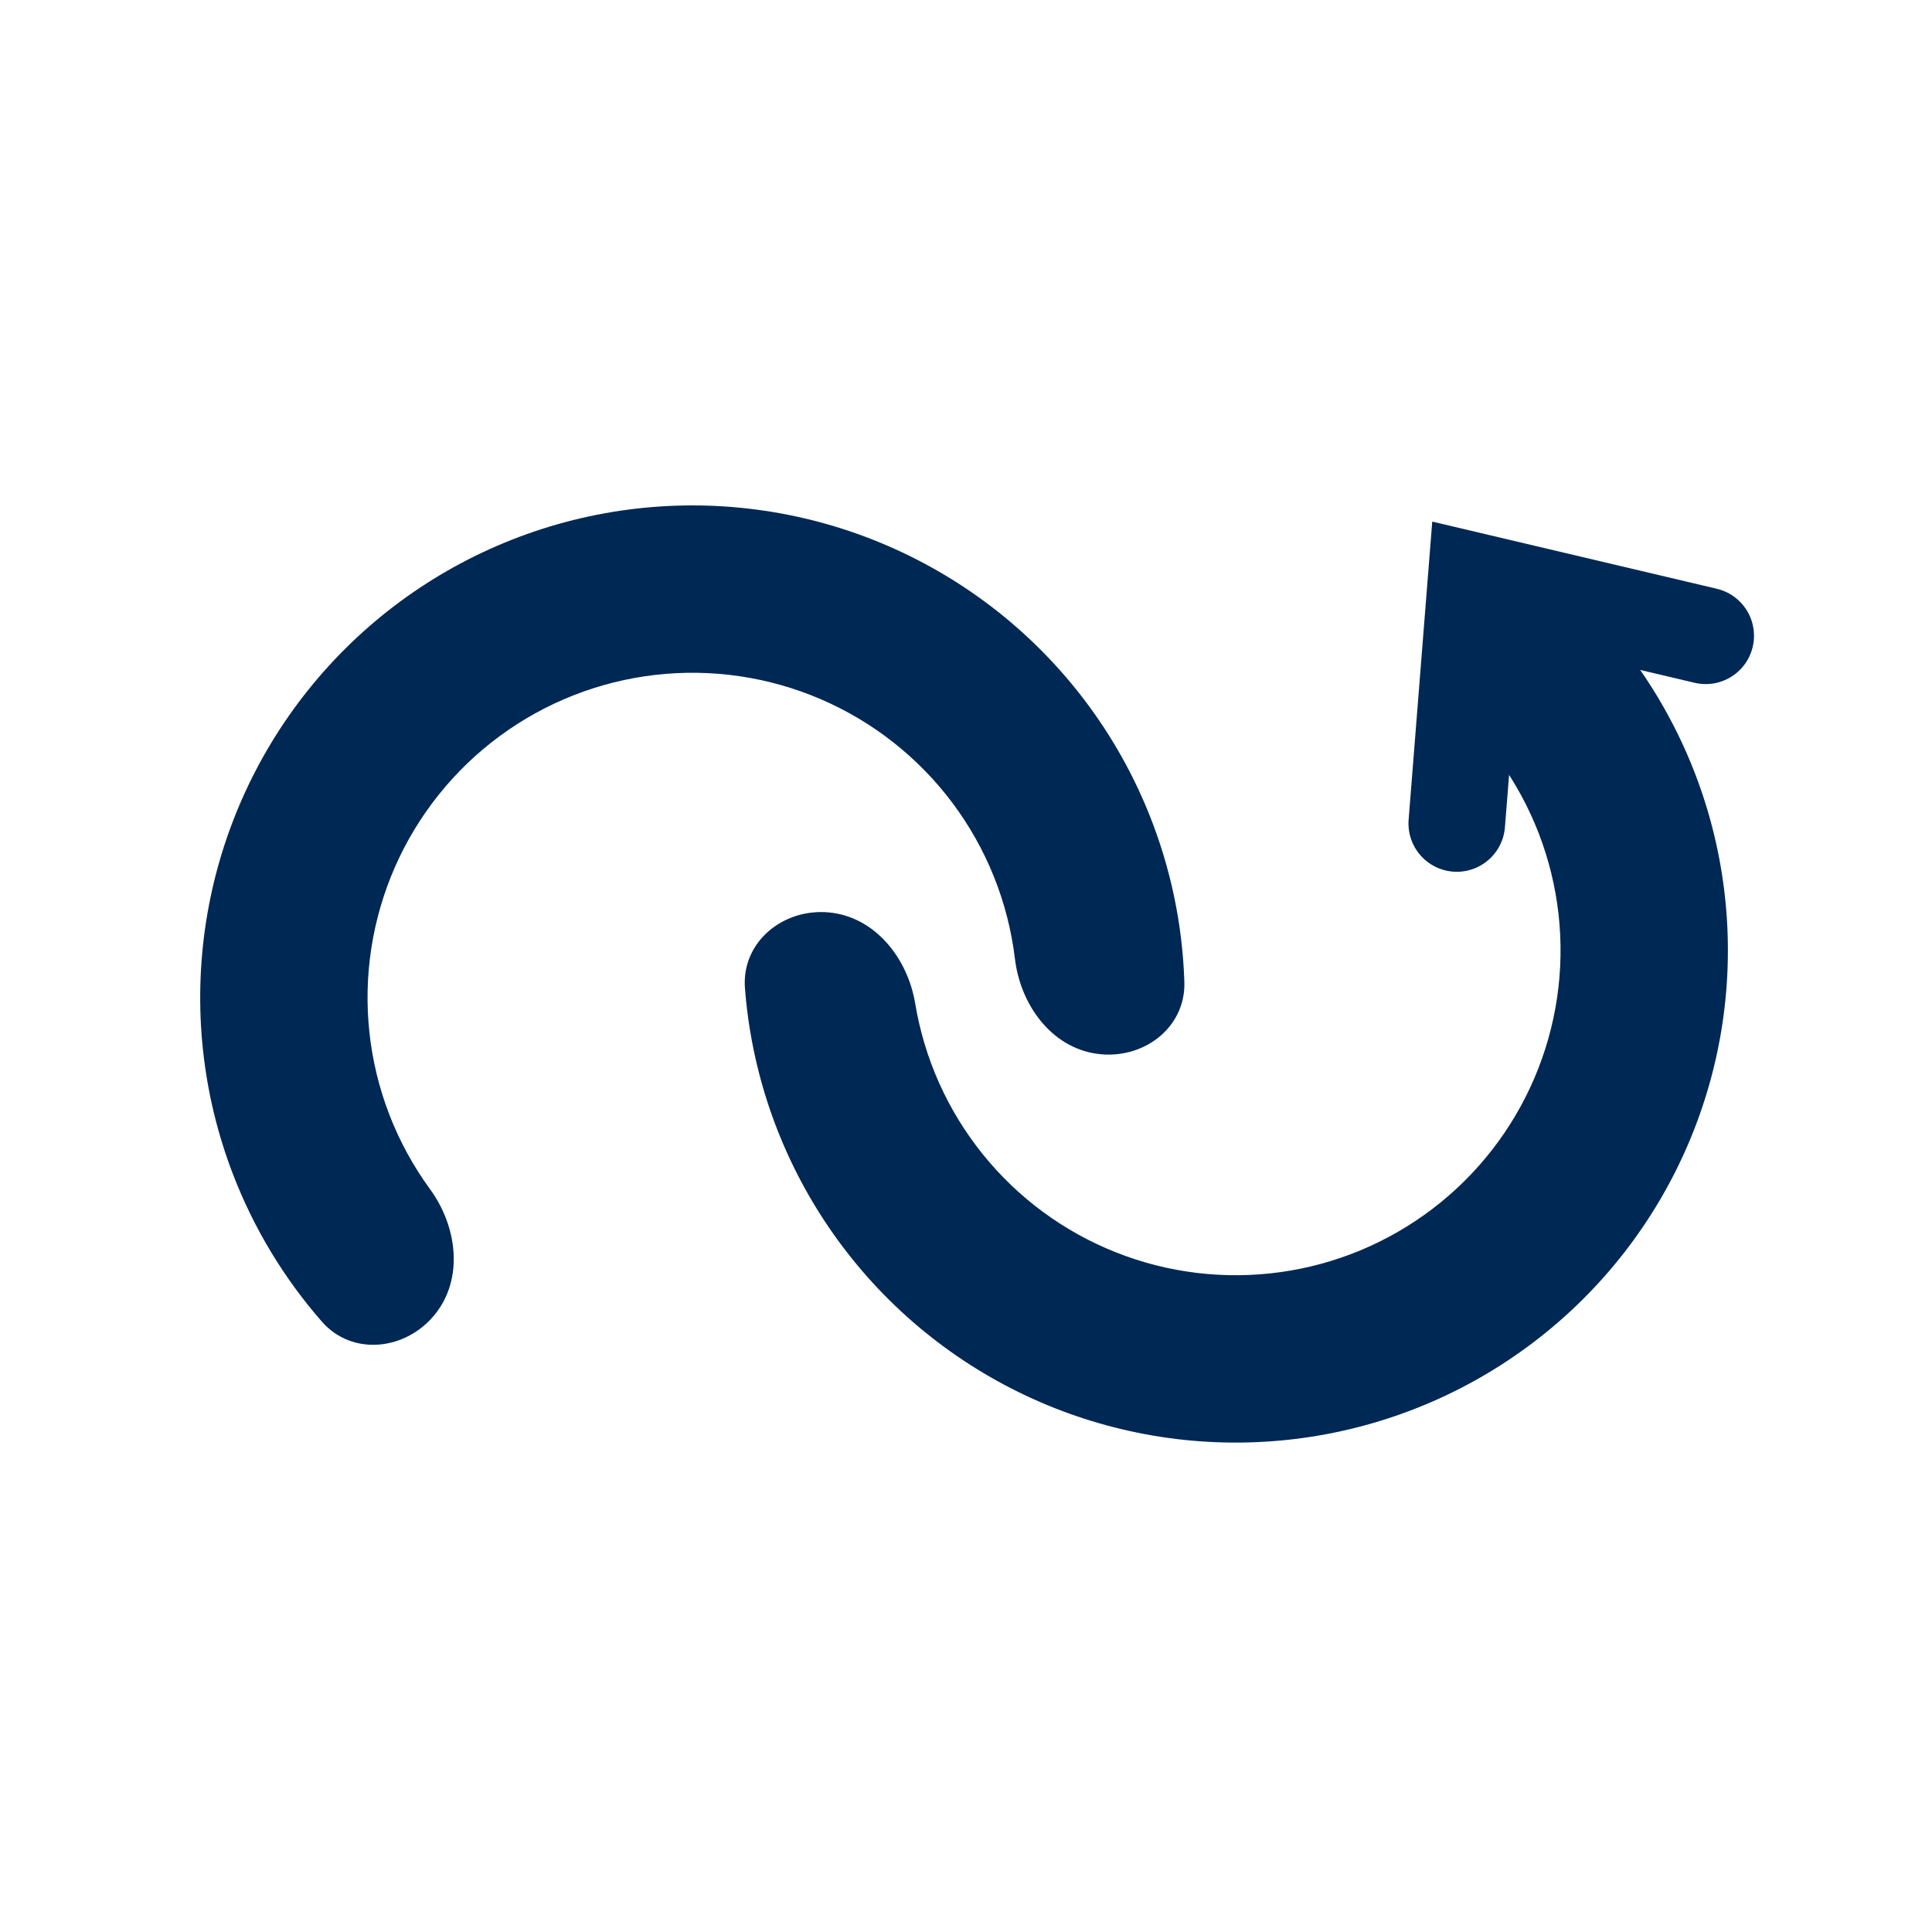
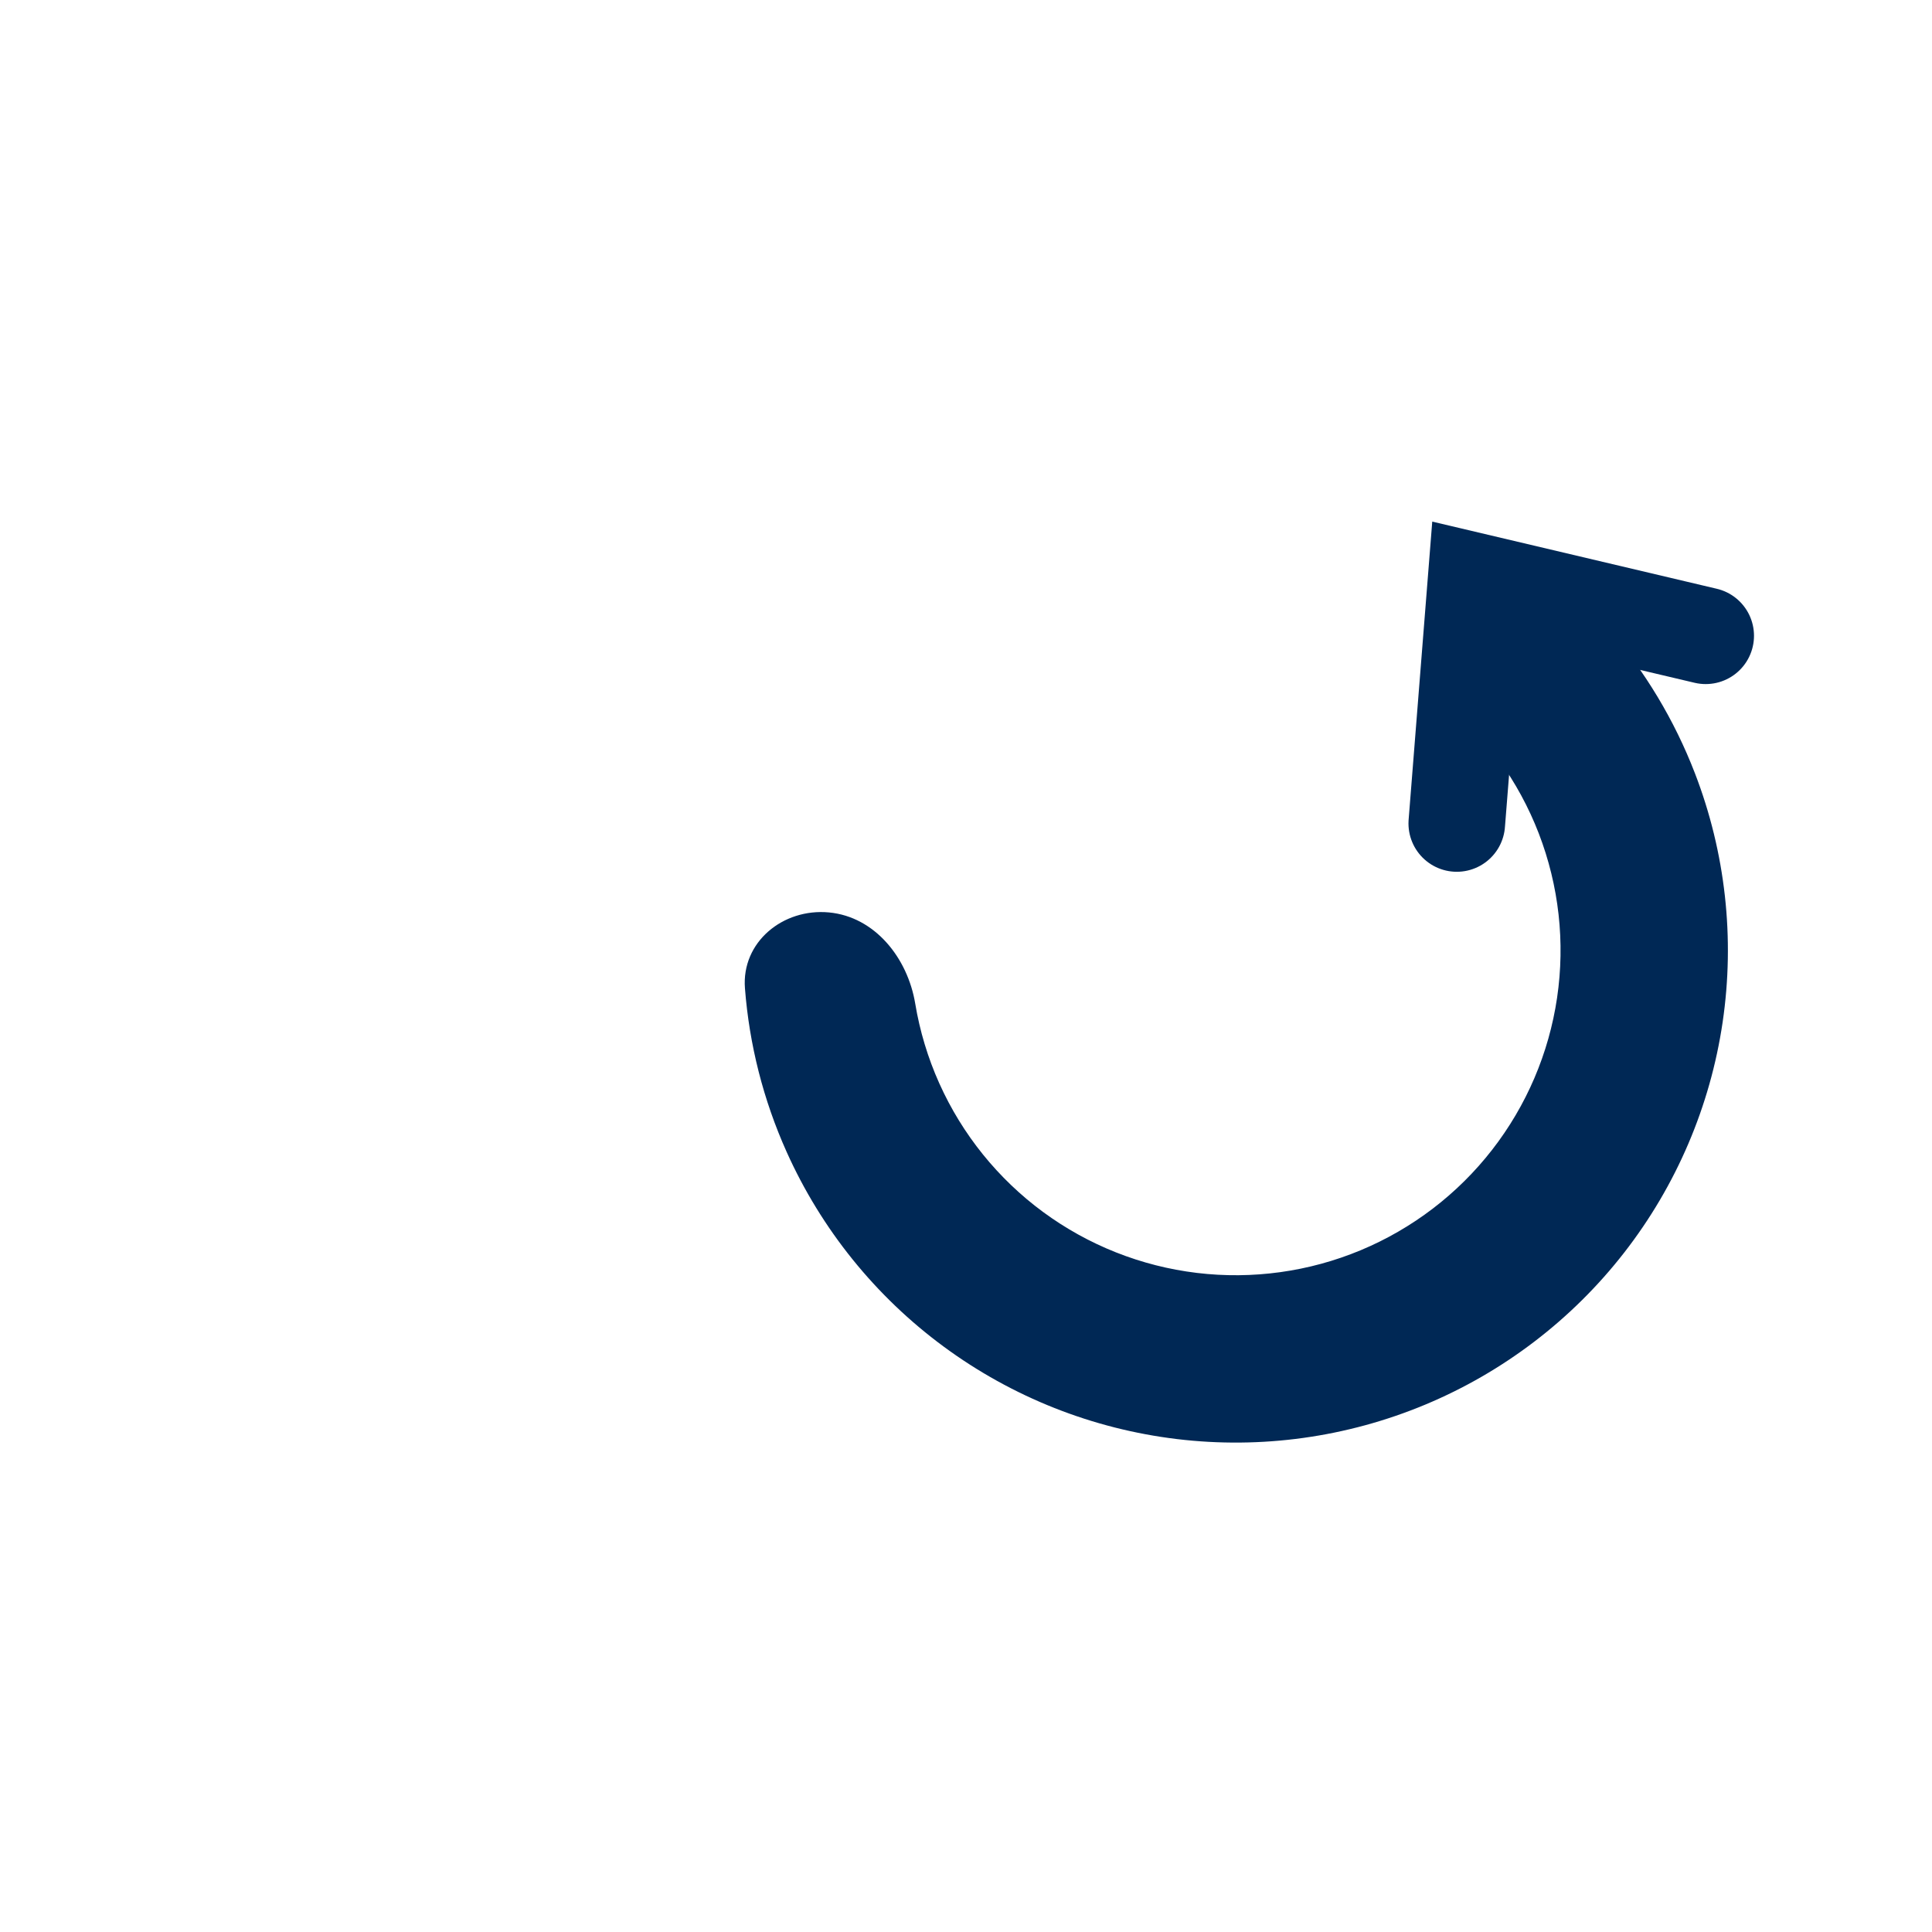
<svg xmlns="http://www.w3.org/2000/svg" width="120" height="120" viewBox="0 0 120 120" fill="none">
-   <path d="M27.002 81.655C25.191 83.882 21.877 84.245 19.988 82.084C17.637 79.394 15.766 76.302 14.474 72.943C12.556 67.96 11.978 62.561 12.795 57.285C13.612 52.008 15.797 47.038 19.132 42.868C22.467 38.699 26.836 35.475 31.804 33.519C36.772 31.562 42.166 30.941 47.449 31.717C52.731 32.493 57.719 34.639 61.915 37.941C66.11 41.243 69.368 45.587 71.363 50.539C72.708 53.878 73.448 57.415 73.563 60.985C73.655 63.854 70.983 65.849 68.14 65.454C65.297 65.06 63.382 62.407 63.04 59.557C62.829 57.803 62.388 56.077 61.722 54.424C60.405 51.155 58.255 48.288 55.486 46.109C52.717 43.929 49.425 42.513 45.938 42.001C42.452 41.489 38.892 41.899 35.613 43.19C32.334 44.482 29.451 46.609 27.25 49.361C25.048 52.113 23.606 55.393 23.067 58.876C22.527 62.358 22.909 65.921 24.175 69.21C24.815 70.873 25.669 72.437 26.711 73.863C28.404 76.182 28.812 79.428 27.002 81.655Z" fill="#002855" />
  <path d="M92.861 39.425C94.683 37.207 98 36.862 99.877 39.034C102.172 41.688 104.001 44.727 105.273 48.024C107.172 52.945 107.765 58.273 106.996 63.491C106.226 68.709 104.12 73.639 100.881 77.802C97.643 81.964 93.382 85.219 88.514 87.248C83.646 89.277 78.335 90.013 73.099 89.383C67.862 88.752 62.878 86.778 58.63 83.652C54.382 80.526 51.016 76.354 48.857 71.542C47.41 68.317 46.539 64.878 46.27 61.38C46.049 58.518 48.628 56.405 51.486 56.672C54.344 56.939 56.376 59.503 56.846 62.335C57.129 64.036 57.629 65.701 58.341 67.288C59.766 70.464 61.988 73.217 64.791 75.281C67.595 77.344 70.885 78.647 74.341 79.063C77.797 79.478 81.302 78.993 84.515 77.654C87.728 76.314 90.54 74.166 92.677 71.419C94.814 68.671 96.205 65.418 96.713 61.974C97.221 58.53 96.829 55.014 95.576 51.766C94.95 50.144 94.12 48.616 93.11 47.218C91.43 44.891 91.039 41.642 92.861 39.425Z" fill="#002855" />
  <path d="M90.483 51.148L91.674 36.121C91.674 36.121 100.371 38.174 105.944 39.489" stroke="#002855" stroke-width="6" stroke-linecap="round" />
</svg>